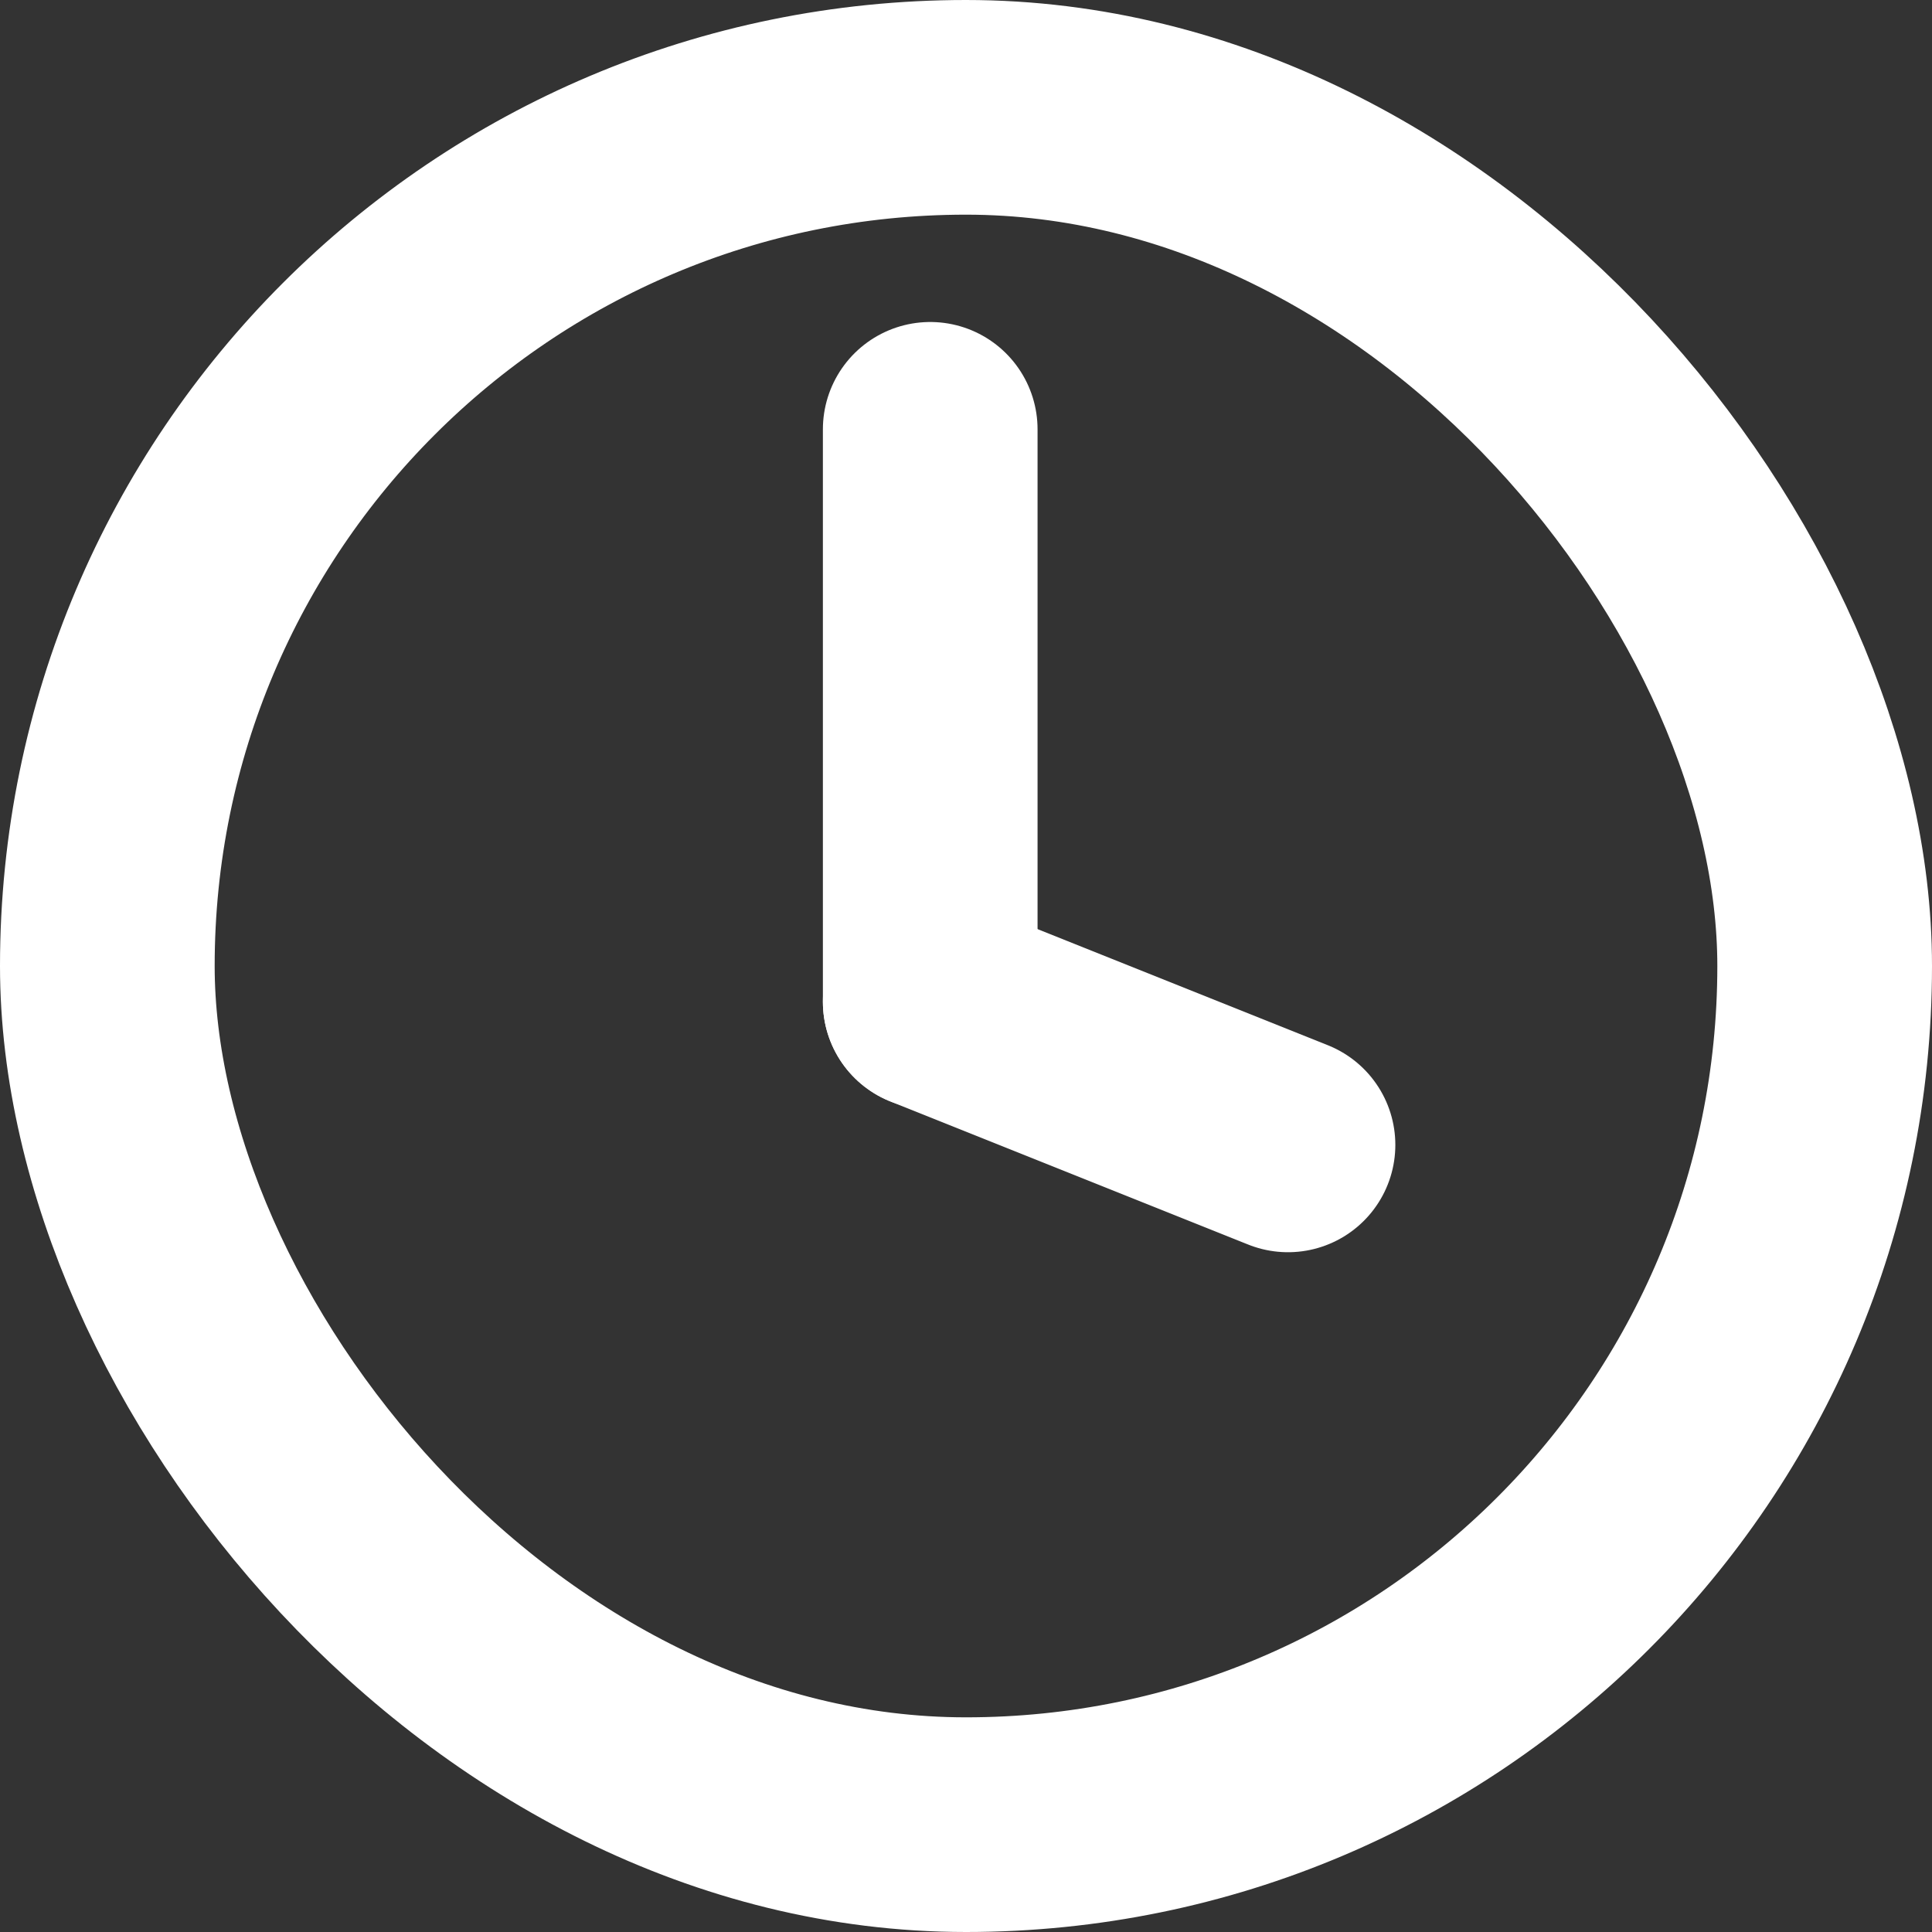
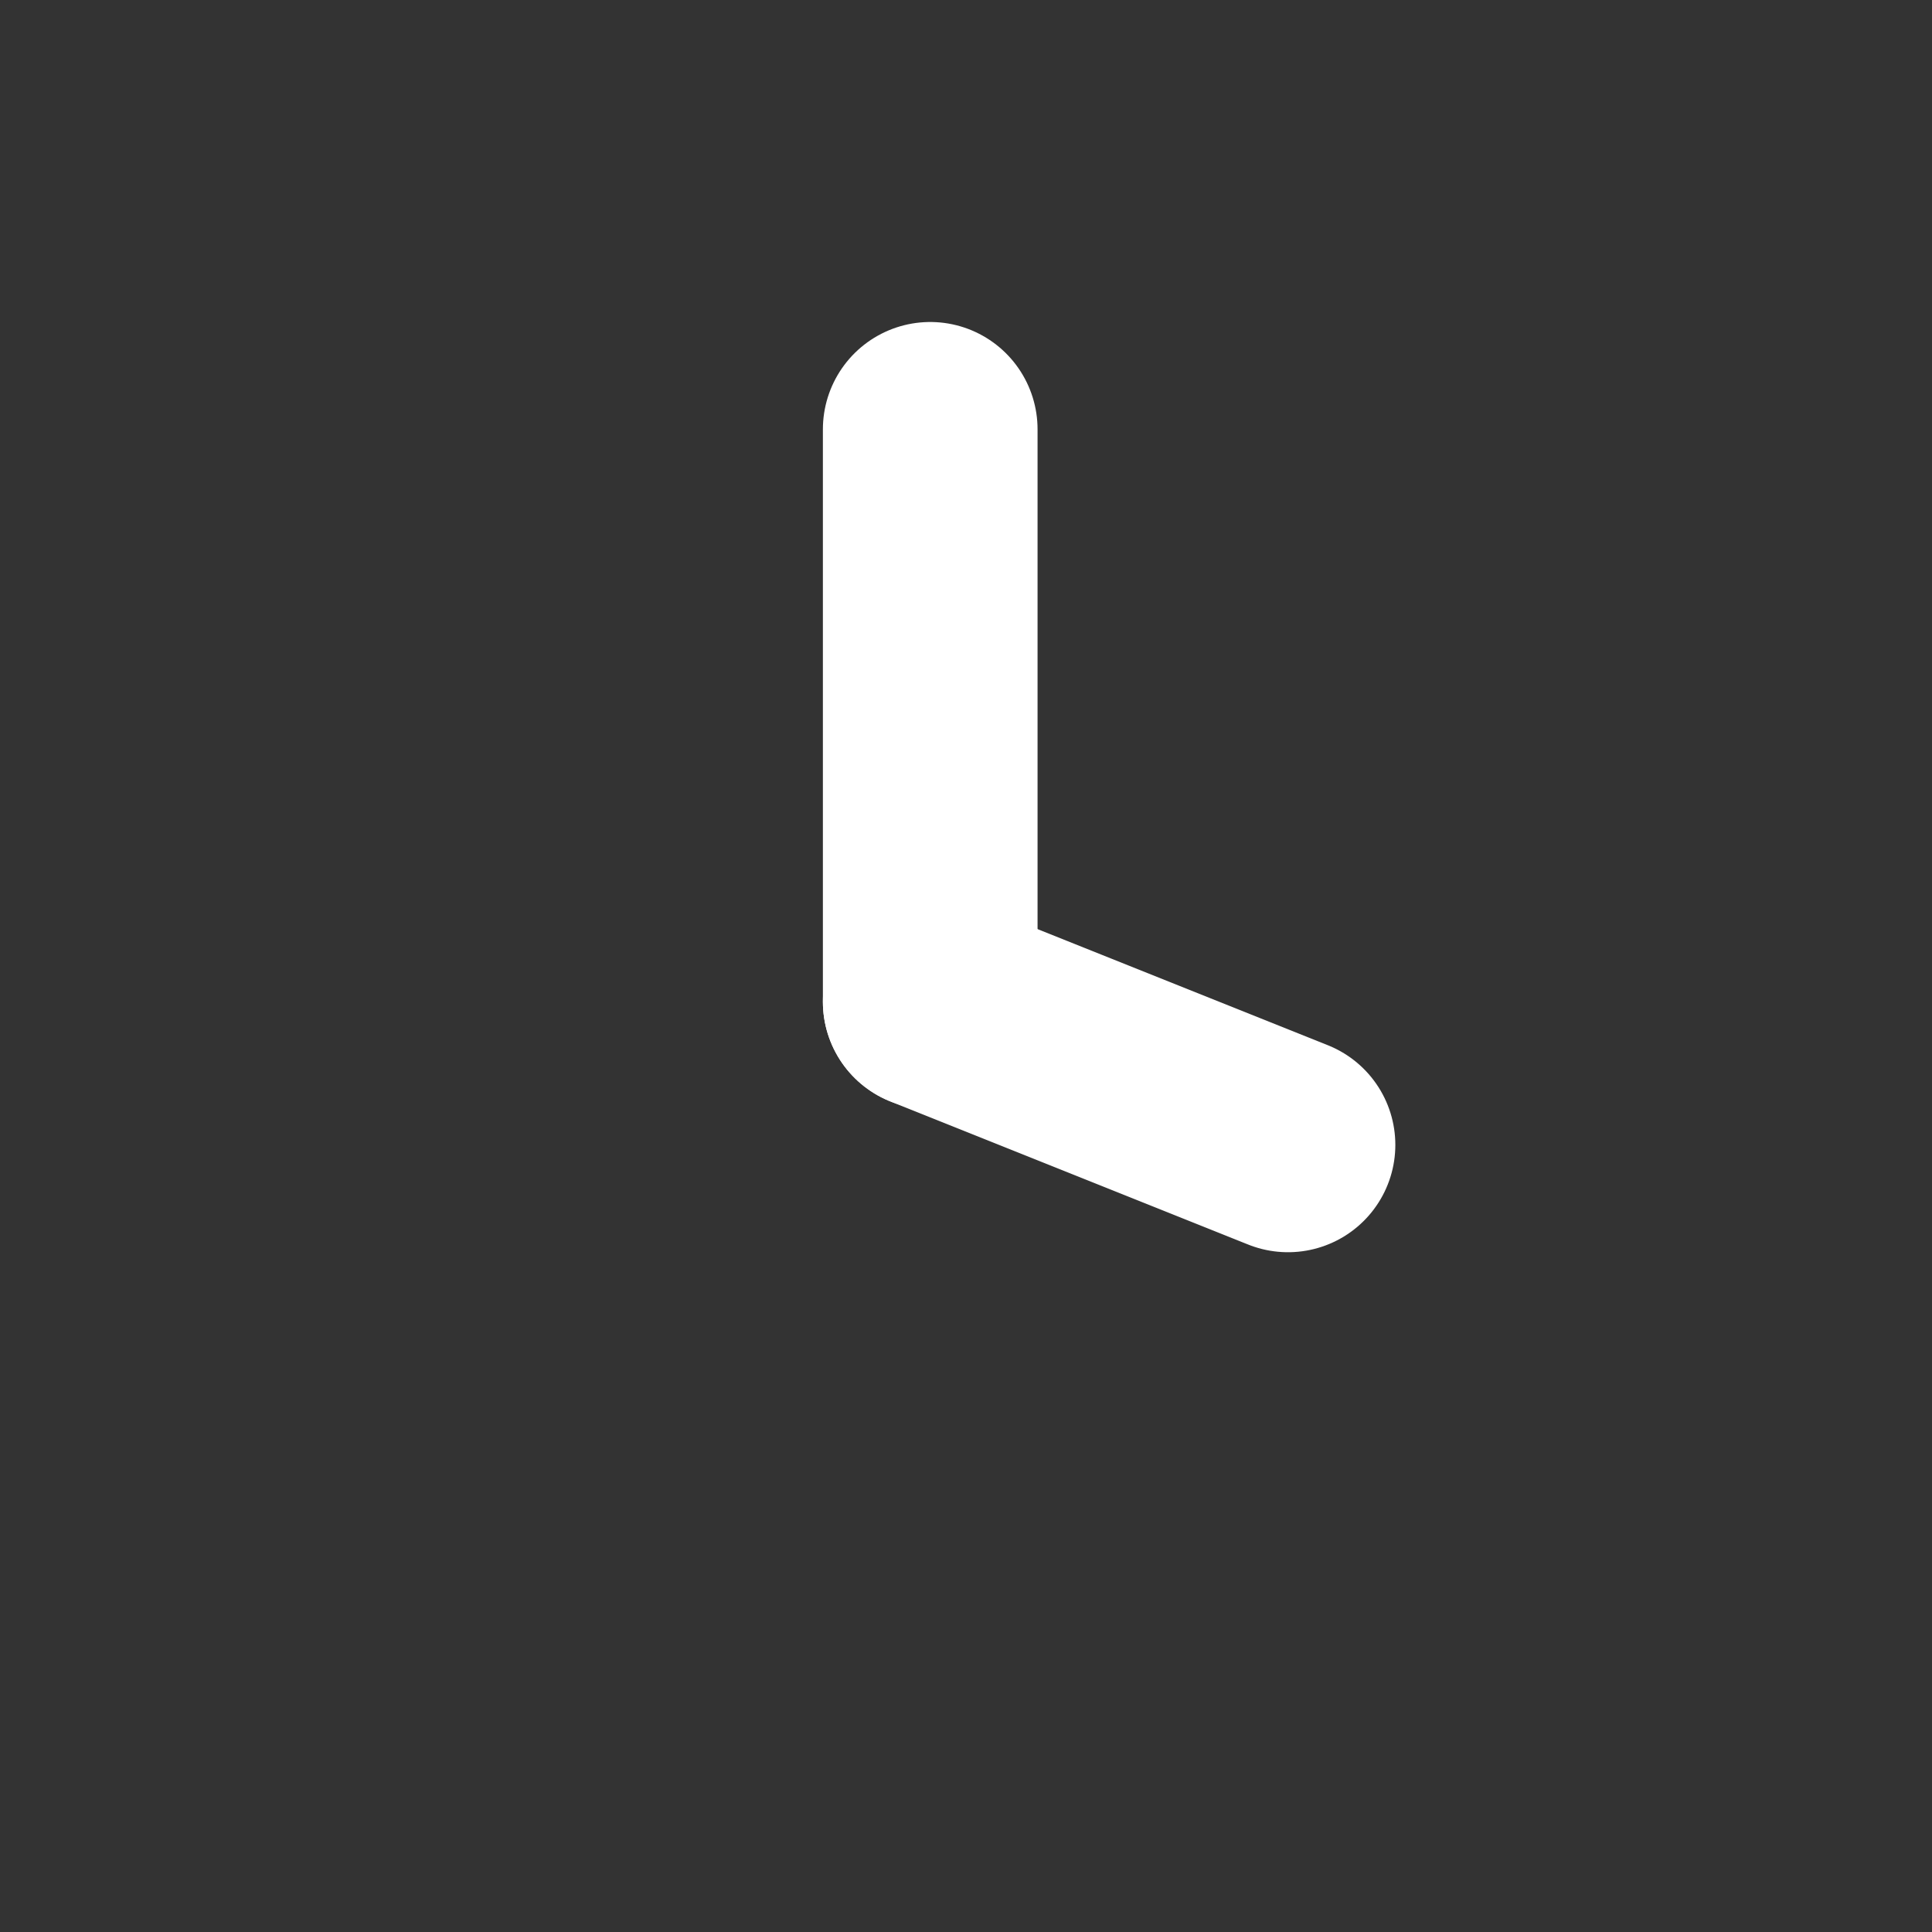
<svg xmlns="http://www.w3.org/2000/svg" width="27" height="27" viewBox="0 0 27 27" fill="none">
  <rect x="0" y="0" width="27" height="27" fill="#333333" stroke="none" />
-   <rect x="1.5" y="1.5" width="24" height="24" rx="12" stroke="white" stroke-width="3" />
  <path d="M13 14L18 16" stroke="white" stroke-width="3" stroke-linecap="round" />
  <path d="M13 14V6" stroke="white" stroke-width="3" stroke-linecap="round" />
</svg>